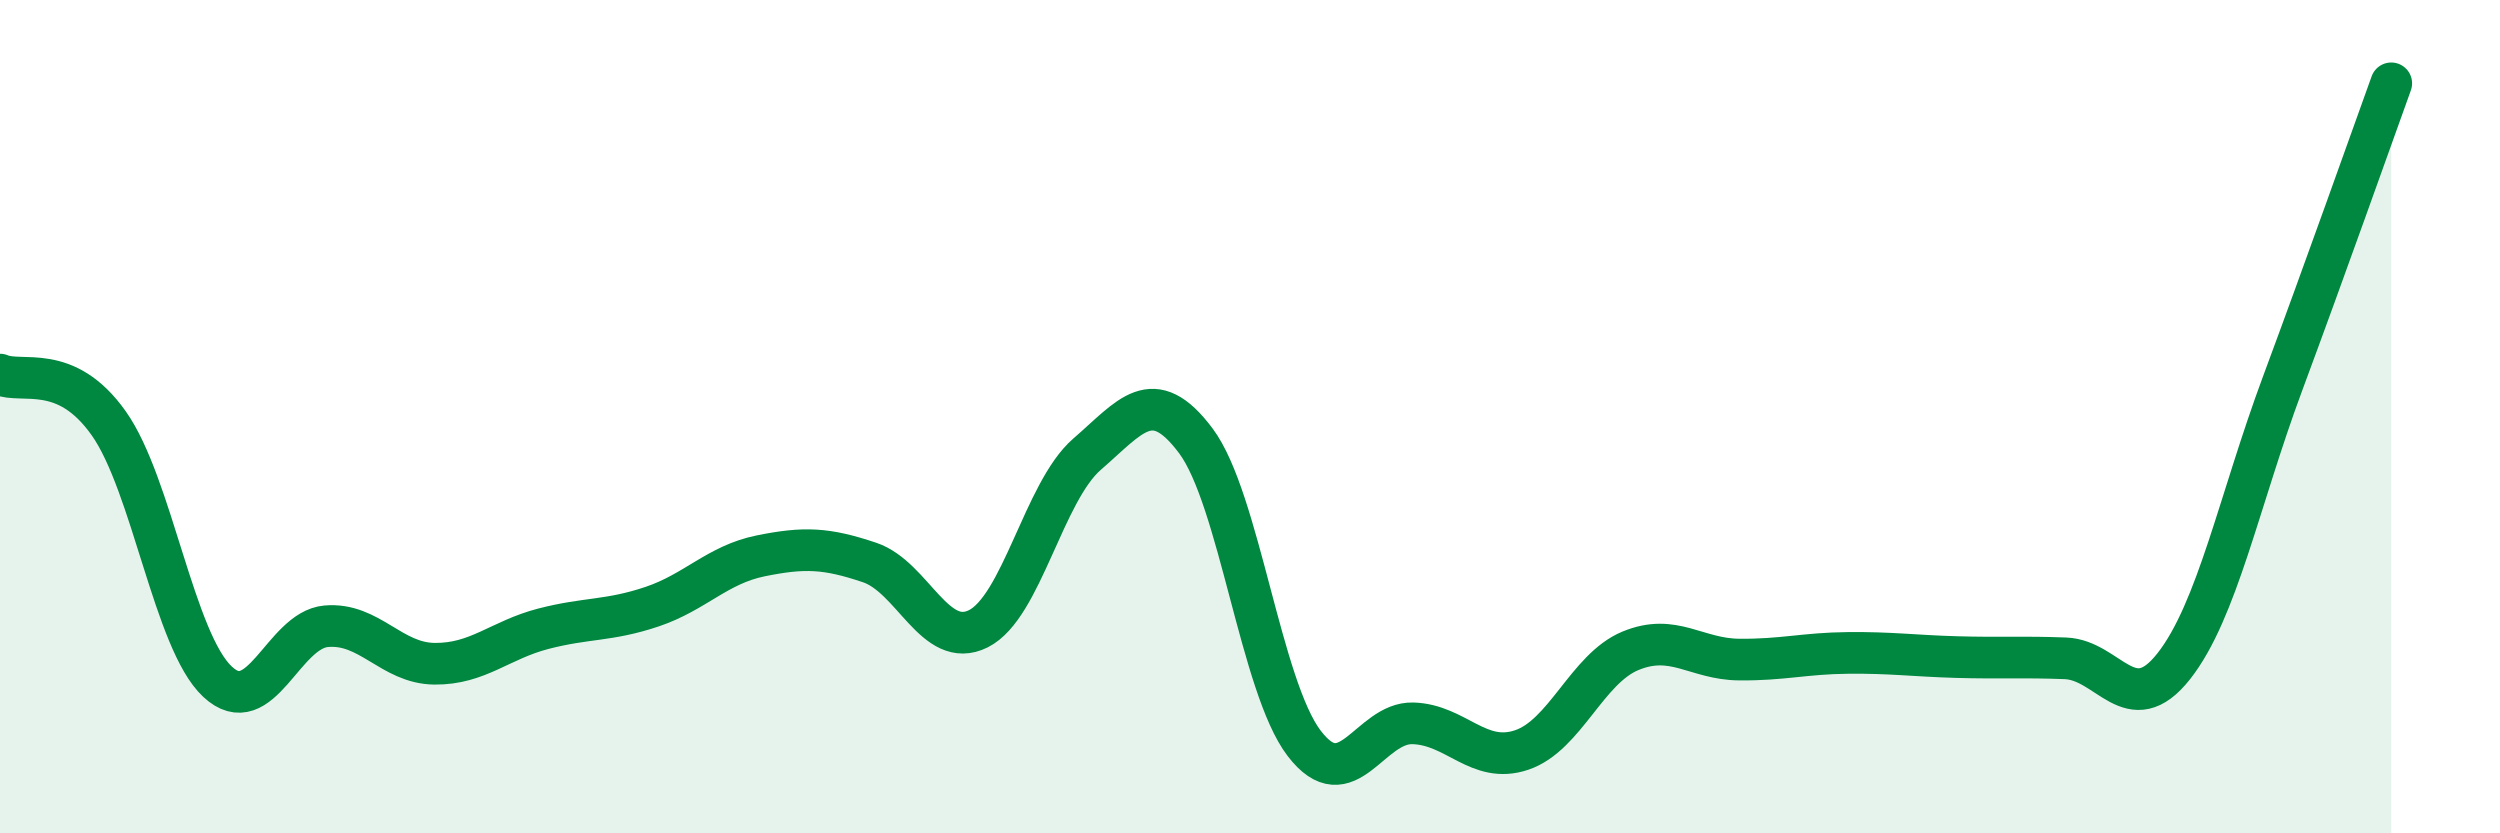
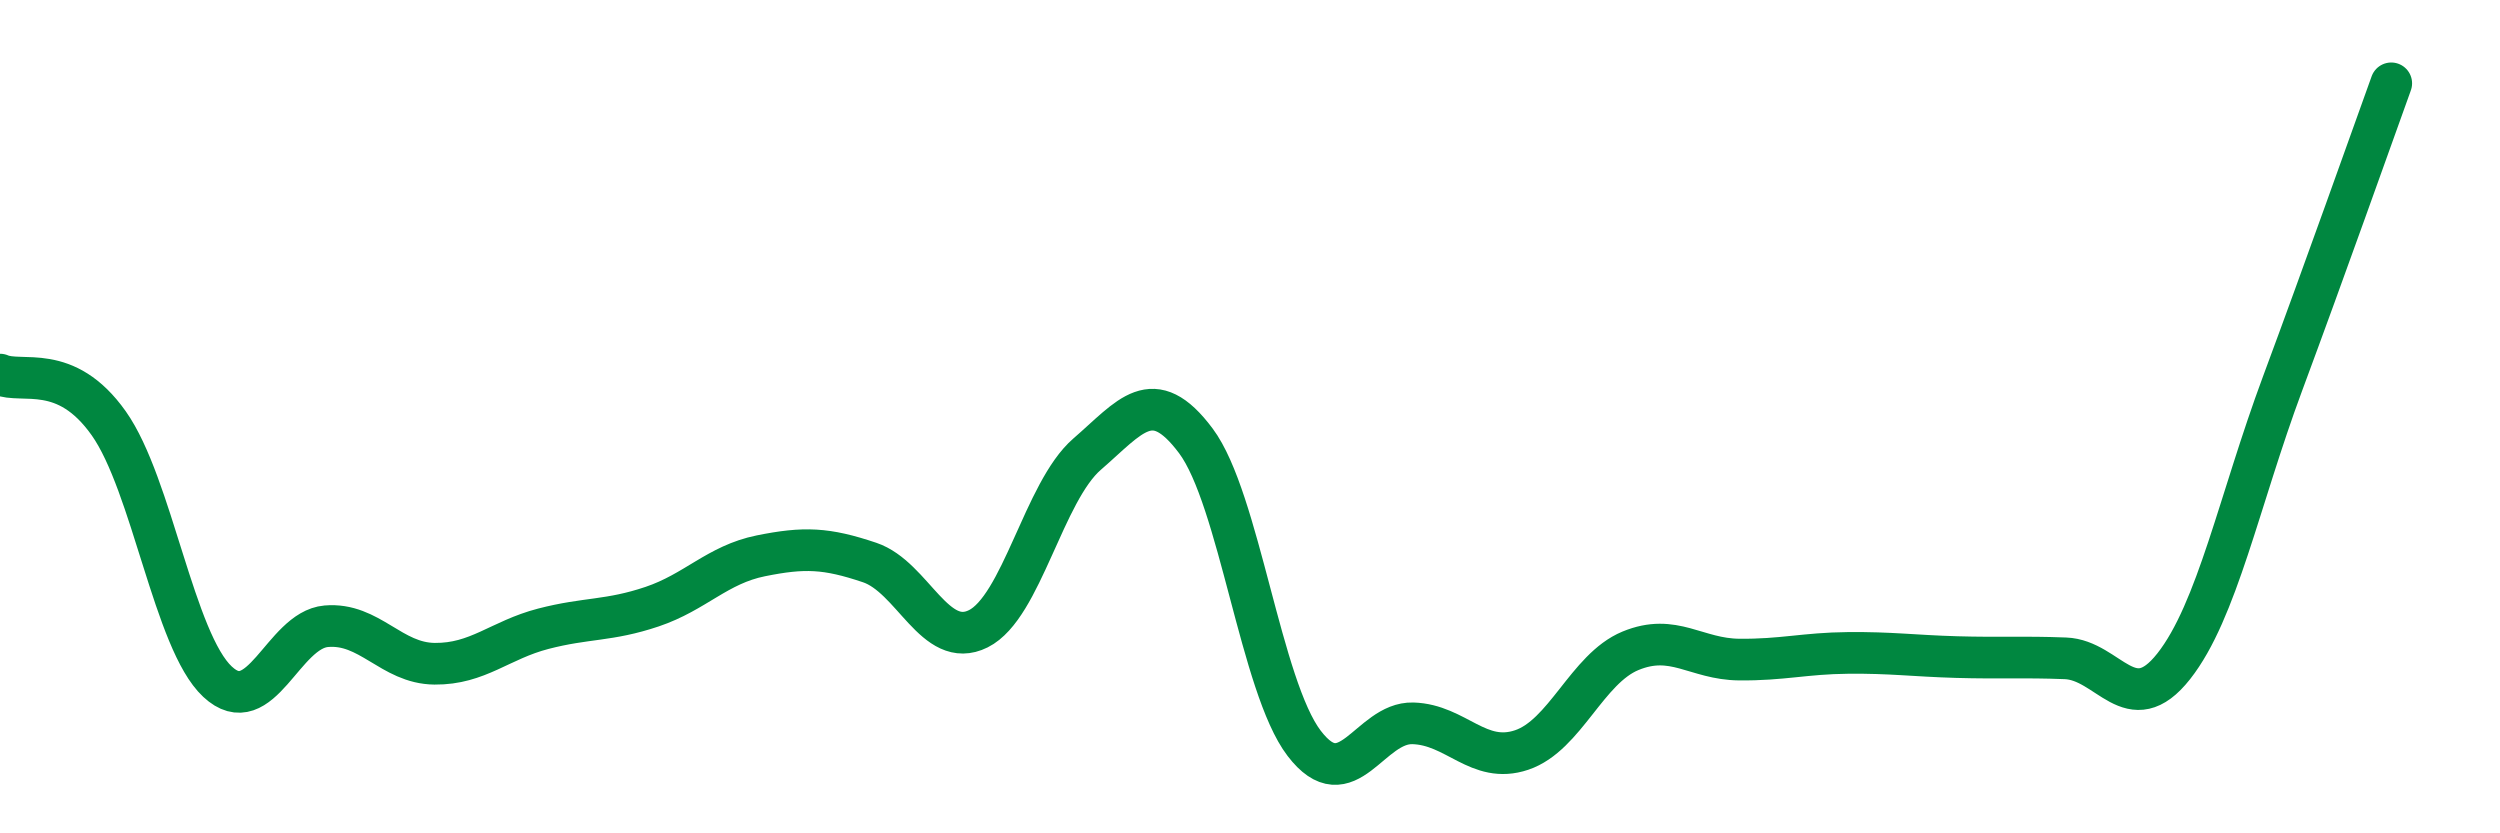
<svg xmlns="http://www.w3.org/2000/svg" width="60" height="20" viewBox="0 0 60 20">
-   <path d="M 0,8.99 C 0.52,9.22 1.57,8.69 2.61,10.16 C 3.65,11.63 4.18,15.39 5.22,16.36 C 6.26,17.33 6.79,15.12 7.83,15.03 C 8.87,14.94 9.39,15.92 10.43,15.93 C 11.47,15.94 12,15.36 13.04,15.09 C 14.08,14.82 14.61,14.91 15.65,14.56 C 16.69,14.21 17.22,13.55 18.26,13.34 C 19.3,13.13 19.83,13.15 20.87,13.5 C 21.91,13.85 22.44,15.61 23.48,15.09 C 24.52,14.57 25.05,11.8 26.09,10.9 C 27.13,10 27.66,9.19 28.7,10.58 C 29.74,11.97 30.26,16.48 31.3,17.84 C 32.34,19.2 32.87,17.33 33.91,17.36 C 34.95,17.39 35.48,18.35 36.52,18 C 37.56,17.65 38.09,16.05 39.13,15.62 C 40.17,15.19 40.7,15.82 41.74,15.83 C 42.78,15.84 43.31,15.68 44.35,15.67 C 45.39,15.66 45.92,15.74 46.96,15.77 C 48,15.8 48.53,15.76 49.57,15.8 C 50.61,15.84 51.13,17.31 52.17,15.99 C 53.21,14.67 53.74,12.01 54.78,9.21 C 55.82,6.41 56.87,3.44 57.39,2L57.39 20L0 20Z" fill="#008740" opacity="0.1" stroke-linecap="round" stroke-linejoin="round" />
  <path d="M 0,8.99 C 0.52,9.22 1.57,8.69 2.61,10.16 C 3.65,11.63 4.18,15.39 5.22,16.36 C 6.26,17.33 6.79,15.12 7.83,15.03 C 8.87,14.94 9.39,15.92 10.43,15.93 C 11.47,15.94 12,15.36 13.04,15.09 C 14.08,14.82 14.61,14.91 15.65,14.56 C 16.69,14.21 17.22,13.55 18.26,13.34 C 19.3,13.13 19.83,13.15 20.87,13.5 C 21.91,13.85 22.44,15.61 23.48,15.09 C 24.52,14.57 25.05,11.8 26.09,10.9 C 27.13,10 27.66,9.19 28.7,10.58 C 29.74,11.97 30.26,16.48 31.3,17.84 C 32.34,19.2 32.87,17.33 33.91,17.36 C 34.95,17.39 35.48,18.35 36.52,18 C 37.56,17.65 38.09,16.05 39.13,15.62 C 40.17,15.19 40.7,15.82 41.74,15.83 C 42.78,15.84 43.31,15.68 44.35,15.67 C 45.39,15.66 45.92,15.74 46.96,15.77 C 48,15.8 48.53,15.76 49.57,15.8 C 50.61,15.84 51.13,17.31 52.17,15.99 C 53.21,14.67 53.74,12.01 54.78,9.21 C 55.82,6.41 56.87,3.44 57.39,2" stroke="#008740" stroke-width="1" fill="none" stroke-linecap="round" stroke-linejoin="round" />
</svg>